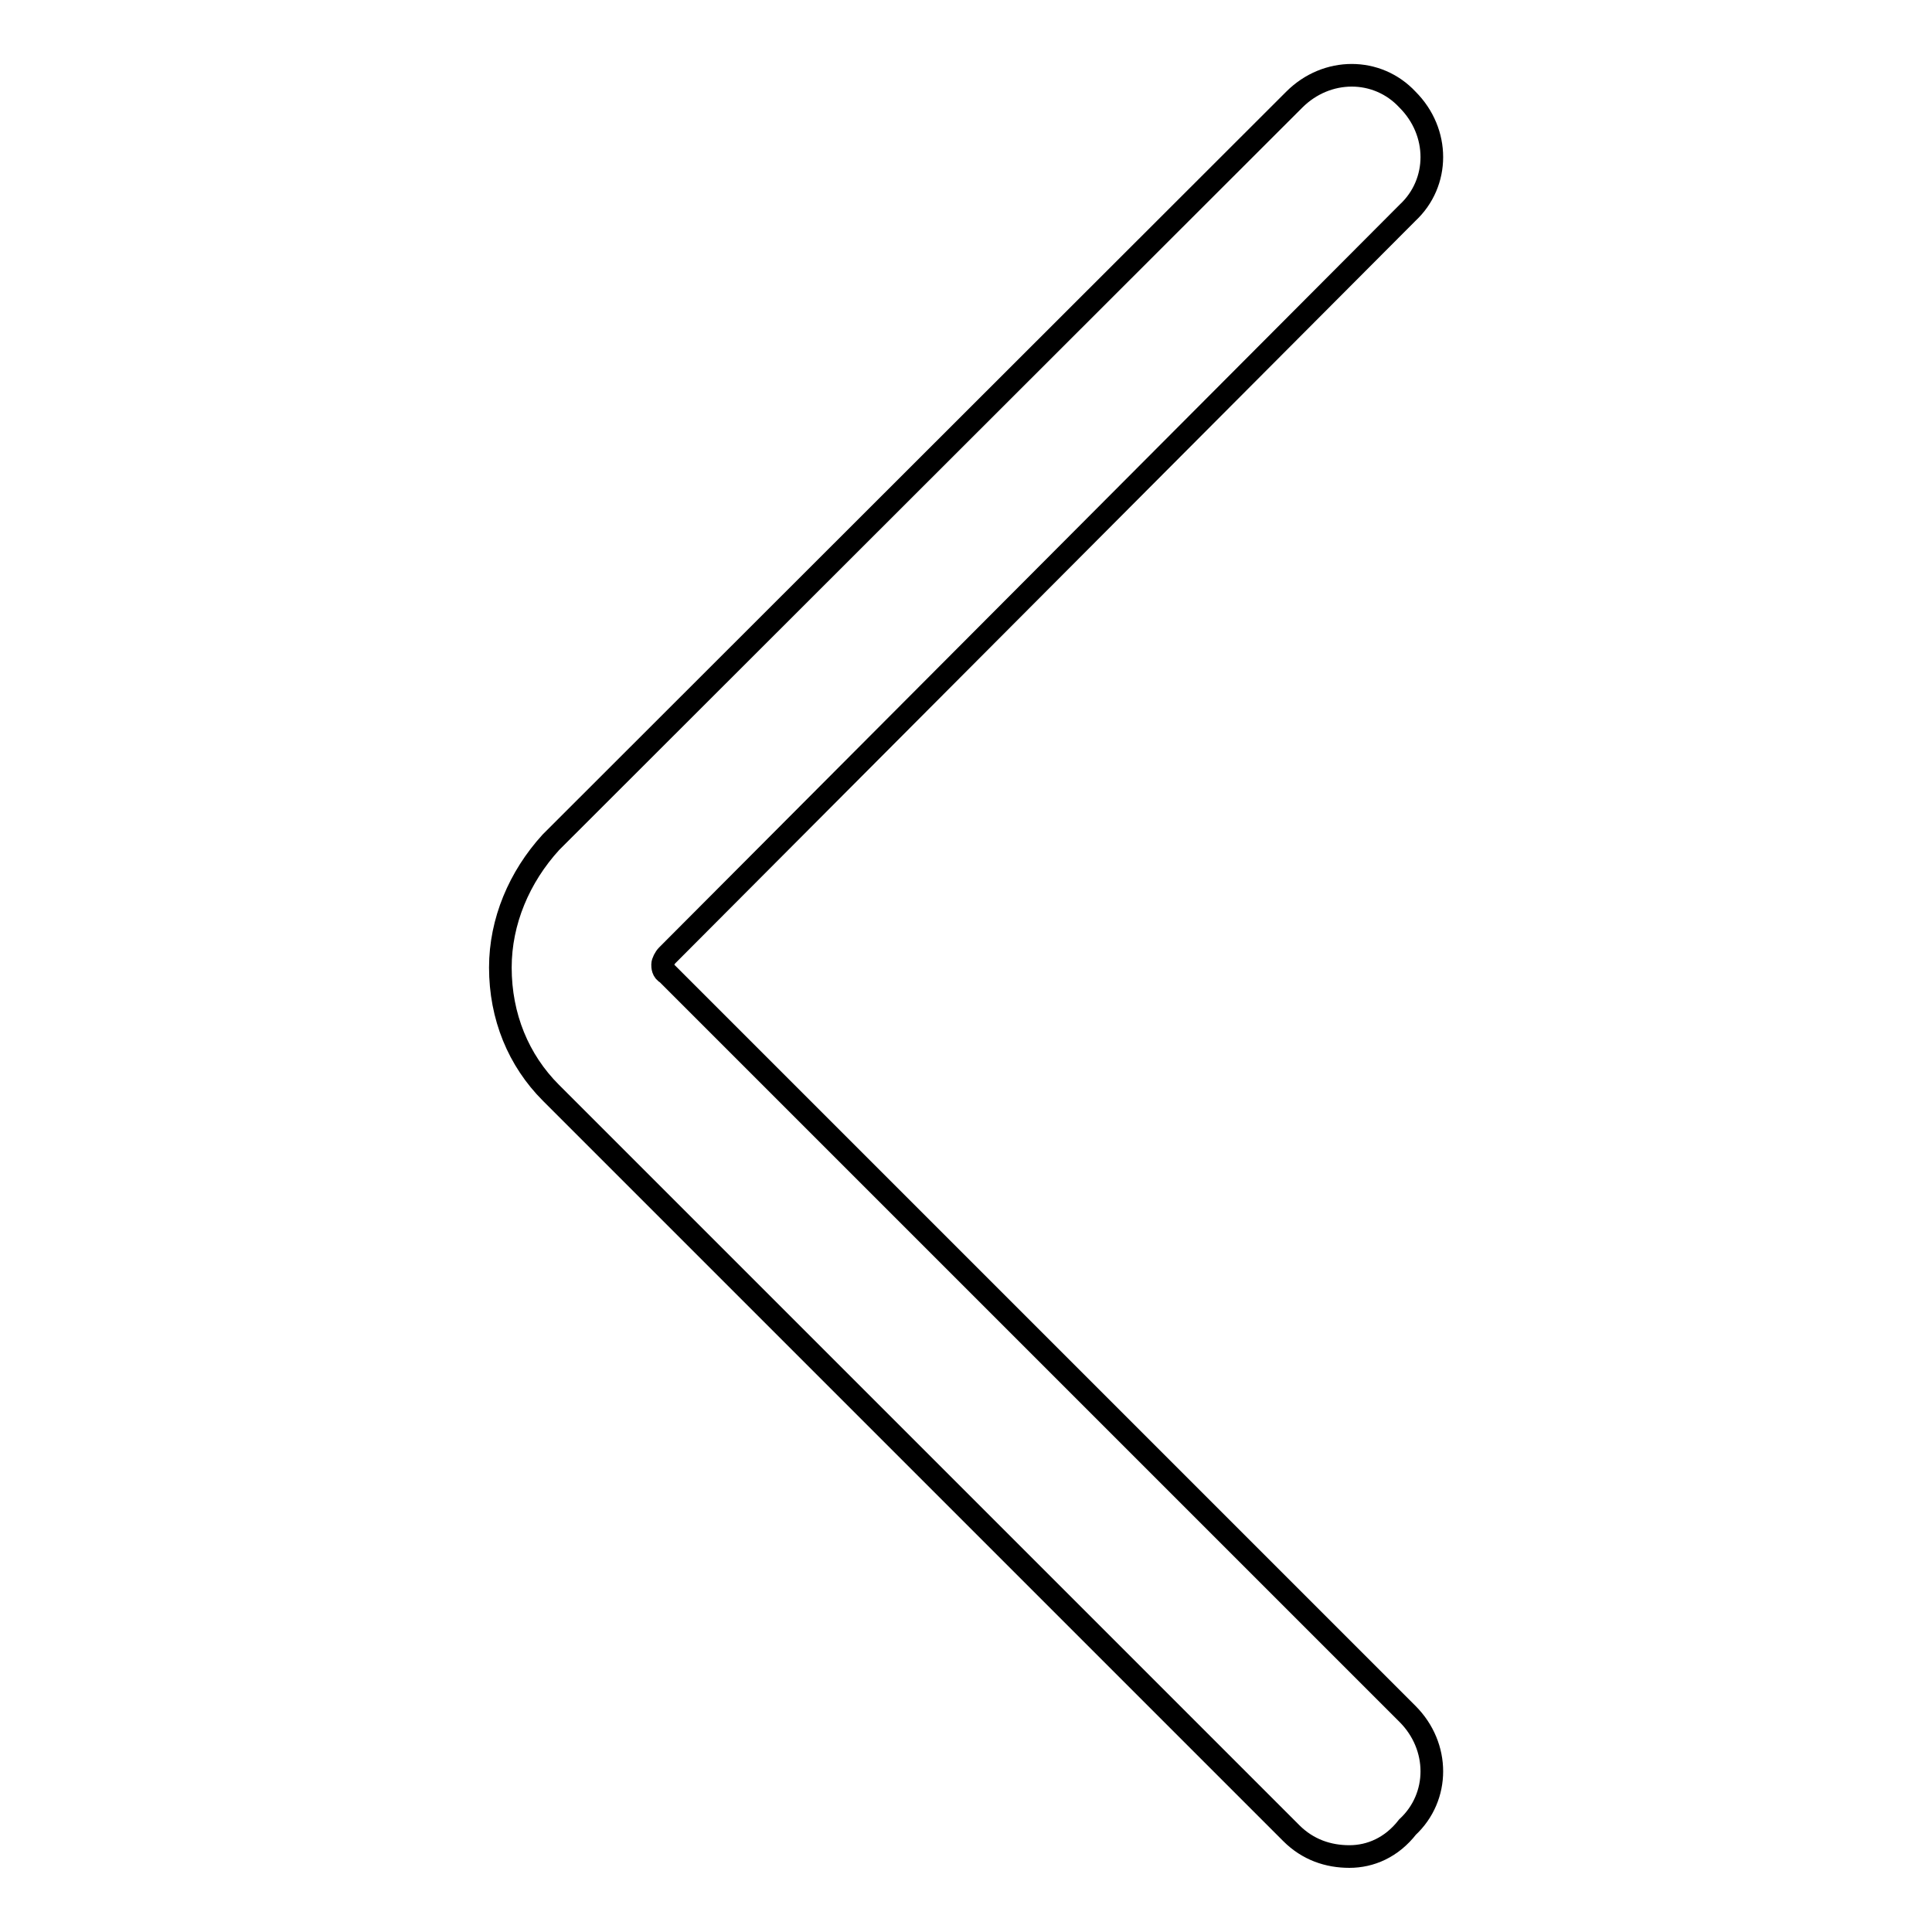
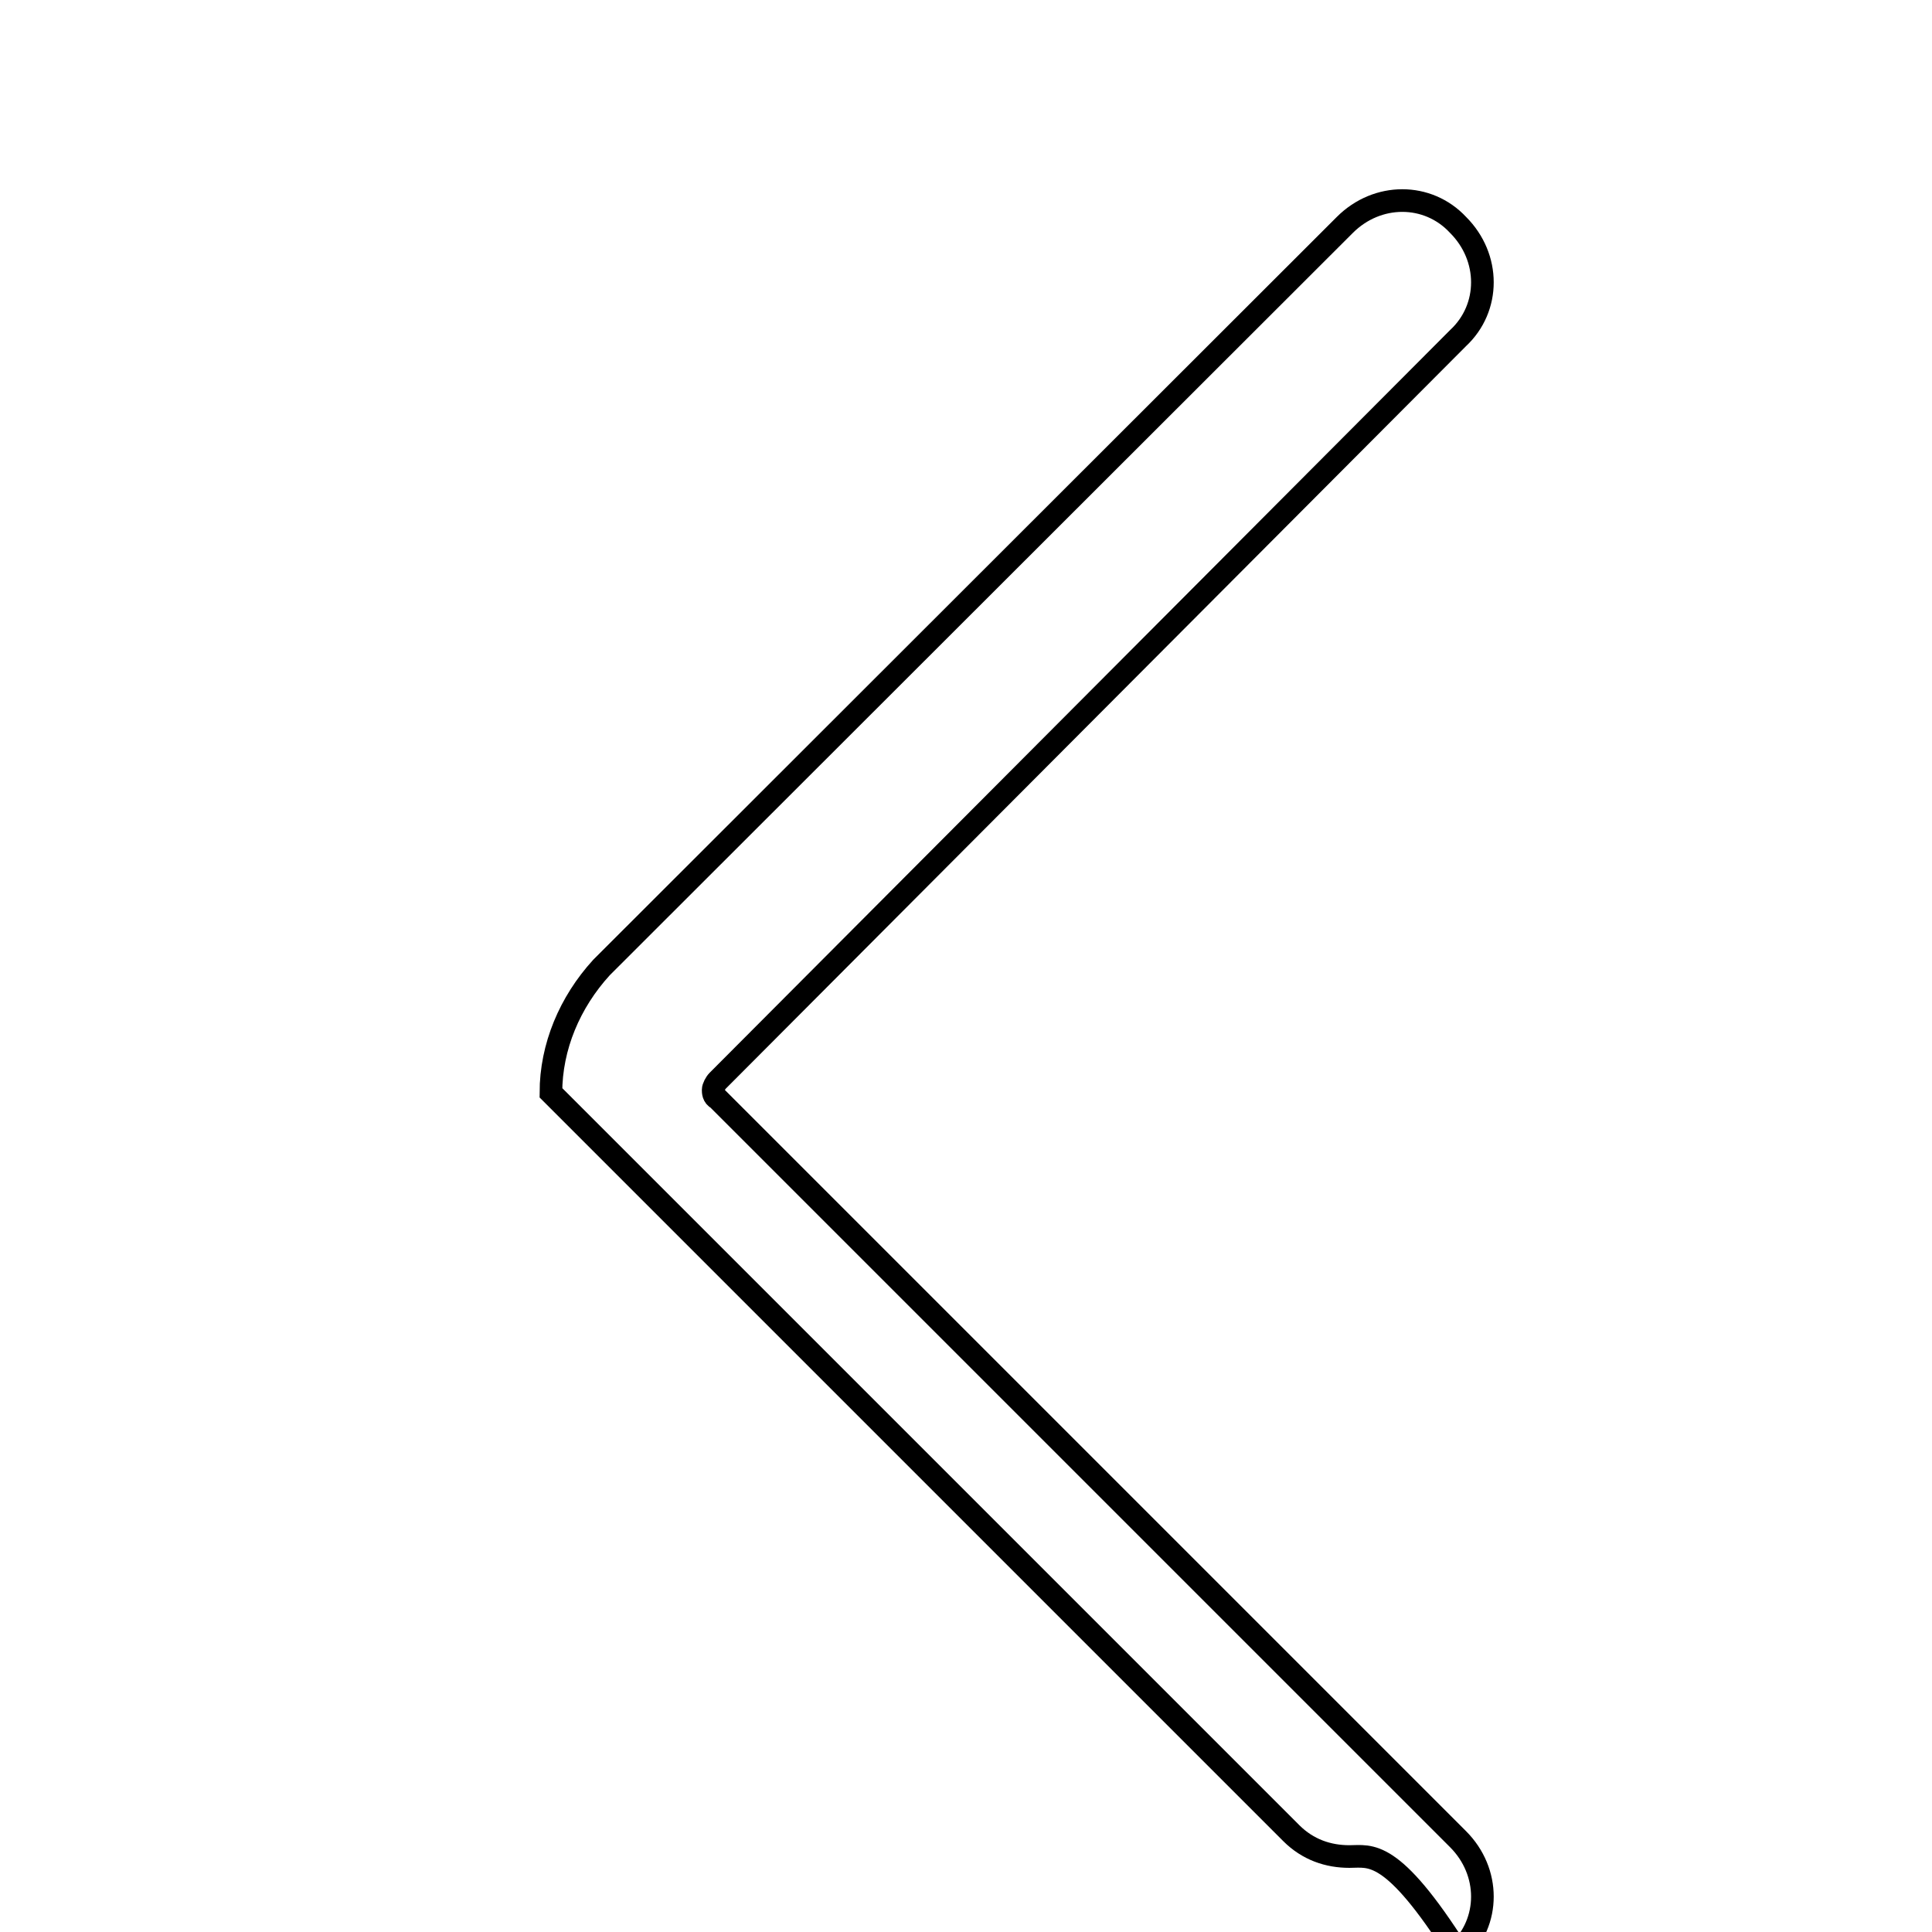
<svg xmlns="http://www.w3.org/2000/svg" version="1.1" x="0px" y="0px" viewBox="0 0 256 256" enable-background="new 0 0 256 256" xml:space="preserve">
  <g>
-     <path stroke-width="3" fill-opacity="0" stroke="#000000" d="M178.8,246c-2.8,0-5.5-0.9-7.7-3.1L73,144.8c-4.3-4.3-6.7-10.1-6.7-16.6c0-6.1,2.5-12,6.7-16.6l98.5-98.4 c4.3-4.3,11-4.3,15,0c4.3,4.3,4.3,11,0,15l-98.1,98.4c-0.3,0.3-0.6,0.9-0.6,1.2s0,0.9,0.6,1.2l98.1,98.1c4.3,4.3,4.3,11,0,15 C184.4,244.8,181.6,246,178.8,246z" />
+     <path stroke-width="3" fill-opacity="0" stroke="#000000" d="M178.8,246c-2.8,0-5.5-0.9-7.7-3.1L73,144.8c0-6.1,2.5-12,6.7-16.6l98.5-98.4 c4.3-4.3,11-4.3,15,0c4.3,4.3,4.3,11,0,15l-98.1,98.4c-0.3,0.3-0.6,0.9-0.6,1.2s0,0.9,0.6,1.2l98.1,98.1c4.3,4.3,4.3,11,0,15 C184.4,244.8,181.6,246,178.8,246z" />
  </g>
</svg>